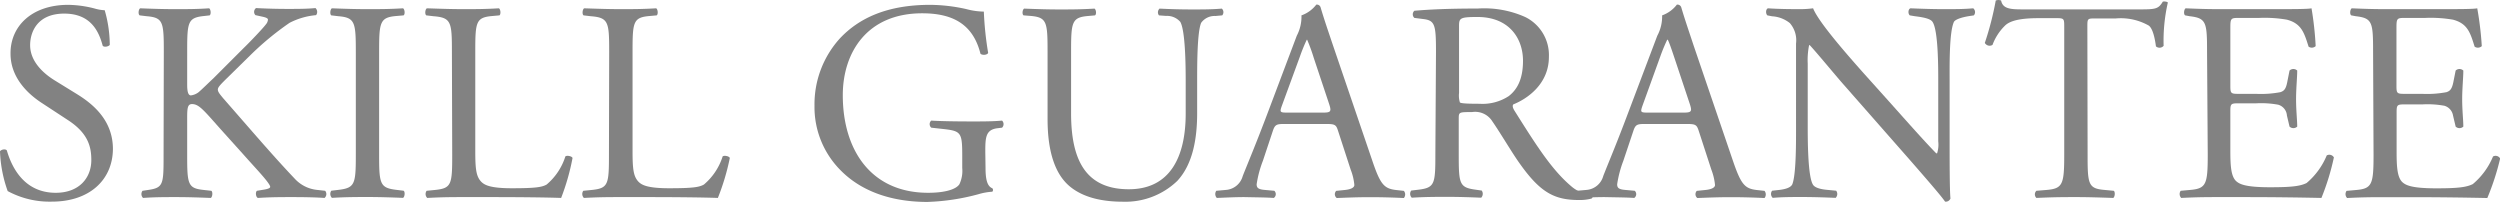
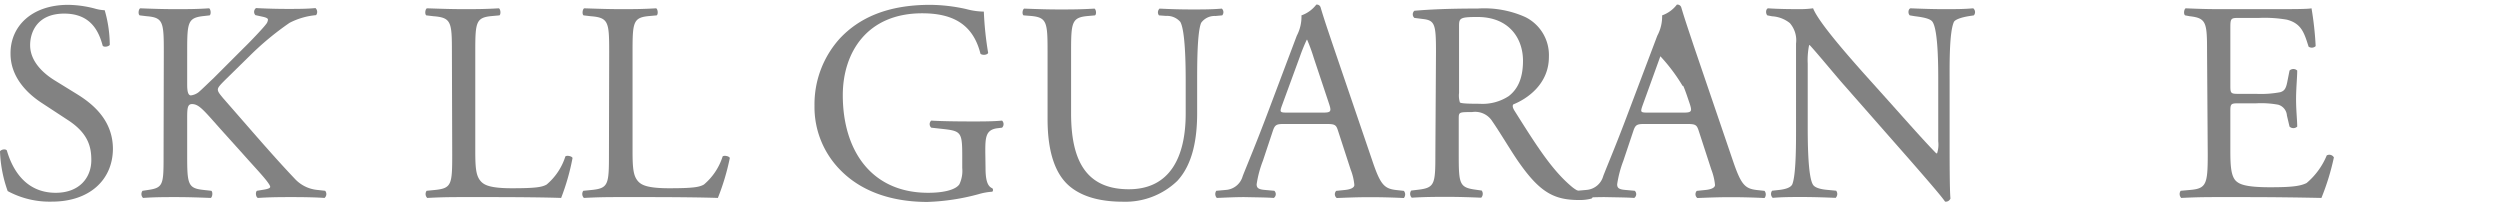
<svg xmlns="http://www.w3.org/2000/svg" viewBox="0 0 325.23 26.23">
  <defs>
    <style>.ac8fa949-fac4-4157-8ea4-72d0150fdf2e{fill:#828282;}</style>
  </defs>
  <title>logo</title>
  <g id="b262ff92-f6c8-473d-ac01-877a8c4d0e6f" data-name="レイヤー 2">
    <g id="b02ac866-5afa-4764-b4c4-69eb427727e9" data-name="text">
      <path class="ac8fa949-fac4-4157-8ea4-72d0150fdf2e" d="M6.77,26.23A11.48,11.48,0,0,1,1,24.86a17.05,17.05,0,0,1-1-5.18c.19-.26.74-.33.89-.11.55,1.89,2.07,5.51,6.36,5.51,3.11,0,4.63-2,4.63-4.25,0-1.63-.34-3.44-3-5.18l-3.51-2.3c-1.85-1.22-4-3.33-4-6.36C1.33,3.47,4.07.63,8.88.63a14.21,14.21,0,0,1,3.44.48,5.32,5.32,0,0,0,1.3.22,16.33,16.33,0,0,1,.66,4.51c-.15.22-.74.34-.92.11-.48-1.77-1.48-4.18-5-4.18S3.92,4.18,3.92,5.88c0,2.15,1.78,3.7,3.15,4.55l3,1.85c2.33,1.44,4.62,3.59,4.62,7.11C14.65,23.46,11.58,26.23,6.77,26.23Z" />
      <path class="ac8fa949-fac4-4157-8ea4-72d0150fdf2e" d="M21.31,6.77c0-3.89-.07-4.48-2.22-4.66L18.17,2c-.23-.15-.15-.81.07-.92,1.81.07,3,.11,4.66.11,1.45,0,2.7,0,4.3-.11.22.11.29.77.07.92l-.7.08c-2.15.22-2.22.77-2.22,4.66V11c0,.71.07,1.41.48,1.41a2.06,2.06,0,0,0,1-.41c.52-.44,1.48-1.4,1.89-1.77l4-4c.7-.67,2.51-2.56,2.88-3.07a1.07,1.07,0,0,0,.26-.6c0-.14-.15-.26-.63-.37l-1-.22a.61.61,0,0,1,.08-.92c1.29.07,2.77.11,4.07.11s2.55,0,3.66-.11a.68.68,0,0,1,.08.92,9.32,9.32,0,0,0-3.45,1,37.83,37.83,0,0,0-5.18,4.29L29.19,10.5c-.51.52-.85.86-.85,1.15s.22.56.71,1.15c3.51,4,6.36,7.36,9.25,10.4a4.58,4.58,0,0,0,3,1.51l1,.11a.66.66,0,0,1-.08.93c-1-.07-2.4-.11-4.14-.11-1.52,0-2.81,0-4.52.11-.26-.07-.37-.7-.14-.93l.85-.14c.51-.08.88-.19.88-.37s-.26-.52-.51-.85c-.71-.89-1.67-1.89-3.08-3.48l-3-3.33c-2.1-2.37-2.7-3.11-3.58-3.11-.56,0-.63.48-.63,1.78v4.77c0,3.88.07,4.4,2.14,4.62l1,.11c.22.15.15.82-.07.93-1.82-.07-3.07-.11-4.52-.11s-2.77,0-4.29.11a.71.71,0,0,1-.07-.93l.74-.11c2-.29,2-.74,2-4.62Z" />
-       <path class="ac8fa949-fac4-4157-8ea4-72d0150fdf2e" d="M46.29,6.84c0-3.92-.08-4.55-2.26-4.73L43.1,2c-.22-.15-.14-.81.08-.92,1.85.07,3.11.11,4.66.11s2.74,0,4.59-.11c.22.11.3.77.07.92l-.92.08c-2.18.18-2.26.81-2.26,4.73V20c0,3.93.08,4.44,2.26,4.7l.92.11c.23.15.15.82-.07.93-1.85-.07-3.11-.11-4.59-.11s-2.81,0-4.66.11a.73.73,0,0,1-.08-.93l.93-.11c2.18-.26,2.26-.77,2.26-4.7Z" />
      <path class="ac8fa949-fac4-4157-8ea4-72d0150fdf2e" d="M58.79,6.77c0-3.89-.07-4.48-2.4-4.66L55.46,2c-.22-.15-.15-.81.08-.92,2.07.07,3.33.11,4.81.11s2.7,0,4.55-.11c.22.11.29.77.07.92l-.89.08c-2.18.18-2.25.77-2.25,4.66V19.64c0,2.34.11,3.3.77,4,.41.41,1.11.85,4,.85,3.14,0,3.92-.15,4.51-.48a7.9,7.9,0,0,0,2.44-3.66c.23-.19.93,0,.93.22A29.53,29.53,0,0,1,73,25.75c-1.88-.07-5.4-.11-9.21-.11h-3.4c-1.56,0-2.74,0-4.81.11a.72.72,0,0,1-.08-.93l1.11-.11c2.15-.22,2.22-.74,2.22-4.62Z" />
      <path class="ac8fa949-fac4-4157-8ea4-72d0150fdf2e" d="M79.25,6.77c0-3.89-.07-4.48-2.4-4.66L75.92,2c-.22-.15-.14-.81.08-.92,2.07.07,3.33.11,4.81.11s2.7,0,4.55-.11c.22.11.29.77.07.92l-.89.08c-2.18.18-2.25.77-2.25,4.66V19.64c0,2.34.11,3.3.77,4,.41.41,1.11.85,4,.85,3.14,0,3.92-.15,4.51-.48a7.9,7.9,0,0,0,2.44-3.66c.23-.19.93,0,.93.22a30.27,30.27,0,0,1-1.55,5.18c-1.89-.07-5.41-.11-9.22-.11h-3.4c-1.56,0-2.74,0-4.81.11a.73.73,0,0,1-.08-.93L77,24.71c2.15-.22,2.22-.74,2.22-4.62Z" />
      <path class="ac8fa949-fac4-4157-8ea4-72d0150fdf2e" d="M128.21,21.86c0,1.48.22,2.37.88,2.63a.32.32,0,0,1,0,.45,8,8,0,0,0-1.82.33,28.76,28.76,0,0,1-6.62,1c-4.4,0-8.44-1.22-11.29-4.11a11.64,11.64,0,0,1-3.4-8.4A12.74,12.74,0,0,1,109.26,5C111.74,2.36,115.4.63,121,.63a22.09,22.09,0,0,1,4.7.55,9.32,9.32,0,0,0,2.29.33,42.44,42.44,0,0,0,.56,5.37c-.11.29-.78.33-1,.11-1-4-3.81-5.26-7.59-5.26-7.17,0-10.32,5.11-10.32,10.66,0,7.11,3.66,12.69,11.1,12.69,2.3,0,3.66-.48,4.07-1.11a4.06,4.06,0,0,0,.37-2.11V20.38c0-3.1-.11-3.33-2.4-3.59l-1.63-.18a.61.61,0,0,1,0-.92c1.07.07,3.11.11,5.29.11,1.44,0,2.7,0,3.92-.11a.64.64,0,0,1,0,.92l-.59.07c-1.56.19-1.59,1.23-1.59,3.11Z" />
      <path class="ac8fa949-fac4-4157-8ea4-72d0150fdf2e" d="M154.25,10.5c0-2.29-.07-6.54-.7-7.65a2.27,2.27,0,0,0-1.85-.78L150.77,2a.66.66,0,0,1,.08-.88c1.4.07,2.77.11,4.22.11s2.55,0,3.88-.11A.63.63,0,0,1,159,2l-.89.08a2.15,2.15,0,0,0-1.85.89c-.52,1.22-.52,5.47-.52,7.54v4.19c0,3.22-.52,6.62-2.59,8.84a9.74,9.74,0,0,1-7.07,2.7c-2.55,0-5.1-.48-6.92-2s-2.88-4.33-2.88-8.74V6.73c0-3.85-.08-4.48-2.22-4.66L133.16,2c-.22-.14-.15-.77.08-.88,1.85.07,3.1.11,4.58.11s2.74,0,4.56-.11c.22.11.29.74.07.88l-.89.08c-2.14.18-2.22.81-2.22,4.66v8c0,6,1.85,9.88,7.51,9.88,5.37,0,7.4-4.22,7.4-9.84Z" />
      <path class="ac8fa949-fac4-4157-8ea4-72d0150fdf2e" d="M174.08,17.05c-.25-.81-.4-.92-1.51-.92H167c-.93,0-1.15.11-1.41.89l-1.29,3.88a14.18,14.18,0,0,0-.82,3.07c0,.45.19.67,1.08.74l1.22.11a.6.6,0,0,1-.07.93c-1-.07-2.11-.07-3.85-.11-1.22,0-2.56.07-3.56.11a.74.74,0,0,1-.07-.93l1.22-.11a2.45,2.45,0,0,0,2.22-1.81c.67-1.7,1.7-4.11,3.26-8.25l3.77-10A5.31,5.31,0,0,0,169.31,2a4.18,4.18,0,0,0,1.93-1.4.51.51,0,0,1,.55.33c.48,1.63,1.07,3.33,1.63,5l5.07,14.87c1.07,3.18,1.55,3.74,3.14,3.92l1,.11a.72.72,0,0,1,0,.93c-1.52-.07-2.81-.11-4.48-.11s-3.18.07-4.25.11a.62.62,0,0,1-.07-.93l1.07-.11c.78-.07,1.29-.29,1.29-.66a7.3,7.3,0,0,0-.48-2Zm-7.32-3.29c-.3.85-.26.89.78.89h4.55c1.07,0,1.14-.15.81-1.15l-2-6a22.77,22.77,0,0,0-.85-2.33H170a22.66,22.66,0,0,0-.89,2.18Z" />
      <path class="ac8fa949-fac4-4157-8ea4-72d0150fdf2e" d="M186.81,6.8c0-3.51-.11-4.14-1.63-4.32L184,2.33a.62.62,0,0,1,0-.93c2.07-.18,4.62-.29,8.25-.29a13.07,13.07,0,0,1,6.18,1.11,5.52,5.52,0,0,1,3.07,5.18c0,3.51-2.78,5.44-4.63,6.18-.18.22,0,.59.19.88,3,4.78,4.92,7.74,7.44,9.85a4.39,4.39,0,0,0,2.55,1,.32.32,0,0,1,0,.52,5.83,5.83,0,0,1-1.63.19c-3.15,0-5-.93-7.66-4.67-1-1.37-2.48-3.92-3.63-5.58a2.63,2.63,0,0,0-2.63-1.19c-1.66,0-1.73,0-1.73.82v4.66c0,3.88.07,4.33,2.22,4.62l.77.11a.73.73,0,0,1-.07.93c-1.67-.07-2.92-.11-4.4-.11s-2.89,0-4.63.11a.71.71,0,0,1-.07-.93l.92-.11c2.15-.26,2.22-.74,2.22-4.62Zm3,5.3a3,3,0,0,0,.11,1.22c.11.11.66.18,2.55.18a6.22,6.22,0,0,0,3.81-1c1-.78,1.85-2.07,1.85-4.59,0-2.92-1.81-5.7-5.92-5.7-2.29,0-2.4.15-2.4,1.19Z" />
-       <path class="ac8fa949-fac4-4157-8ea4-72d0150fdf2e" d="M221,17.05c-.26-.81-.41-.92-1.52-.92H213.9c-.93,0-1.15.11-1.41.89l-1.3,3.88a14.53,14.53,0,0,0-.81,3.07c0,.45.18.67,1.07.74l1.22.11a.6.6,0,0,1-.07.93c-1-.07-2.11-.07-3.85-.11-1.22,0-2.55.07-3.55.11a.73.73,0,0,1-.07-.93l1.22-.11a2.46,2.46,0,0,0,2.22-1.81c.66-1.7,1.7-4.11,3.25-8.25l3.78-10A5.31,5.31,0,0,0,216.23,2a4.2,4.2,0,0,0,1.92-1.4.53.53,0,0,1,.56.33c.48,1.63,1.07,3.33,1.62,5l5.07,14.87c1.08,3.18,1.56,3.74,3.15,3.92l1,.11a.74.74,0,0,1,0,.93c-1.52-.07-2.82-.11-4.48-.11s-3.18.07-4.26.11a.63.63,0,0,1-.07-.93l1.07-.11c.78-.07,1.3-.29,1.3-.66a7.72,7.72,0,0,0-.48-2Zm-7.33-3.29c-.29.85-.26.89.78.89H219c1.07,0,1.15-.15.82-1.15l-2-6c-.3-.89-.63-1.89-.85-2.33h-.08A22.66,22.66,0,0,0,216,7.32Z" />
+       <path class="ac8fa949-fac4-4157-8ea4-72d0150fdf2e" d="M221,17.05c-.26-.81-.41-.92-1.52-.92H213.9c-.93,0-1.15.11-1.41.89l-1.3,3.88a14.53,14.53,0,0,0-.81,3.07c0,.45.18.67,1.07.74l1.22.11a.6.6,0,0,1-.07.93c-1-.07-2.11-.07-3.85-.11-1.22,0-2.55.07-3.55.11a.73.73,0,0,1-.07-.93l1.22-.11a2.46,2.46,0,0,0,2.22-1.81c.66-1.7,1.7-4.11,3.25-8.25l3.78-10A5.31,5.31,0,0,0,216.23,2a4.2,4.2,0,0,0,1.92-1.4.53.53,0,0,1,.56.33c.48,1.63,1.07,3.33,1.62,5l5.07,14.87c1.08,3.18,1.56,3.74,3.15,3.92l1,.11a.74.74,0,0,1,0,.93c-1.52-.07-2.82-.11-4.48-.11s-3.18.07-4.26.11a.63.63,0,0,1-.07-.93l1.07-.11c.78-.07,1.3-.29,1.3-.66a7.72,7.72,0,0,0-.48-2Zm-7.33-3.29c-.29.85-.26.89.78.89H219c1.07,0,1.15-.15.82-1.15c-.3-.89-.63-1.89-.85-2.33h-.08A22.66,22.66,0,0,0,216,7.32Z" />
      <path class="ac8fa949-fac4-4157-8ea4-72d0150fdf2e" d="M253.63,19.35c0,1.11,0,5.51.11,6.47a.65.65,0,0,1-.7.41c-.44-.63-1.52-1.92-4.73-5.59l-8.59-9.77c-1-1.14-3.51-4.18-4.29-5h-.08a9.79,9.79,0,0,0-.18,2.4v8.07c0,1.74,0,6.55.67,7.66.22.41,1,.63,1.88.7l1.15.11a.7.7,0,0,1-.07.93c-1.67-.07-3-.11-4.33-.11-1.56,0-2.56,0-3.85.11a.69.69,0,0,1-.08-.93l1-.11c.85-.11,1.45-.33,1.63-.74.52-1.33.48-5.84.48-7.62V5.66A3.39,3.39,0,0,0,232.84,3a4.08,4.08,0,0,0-2.3-.88L229.92,2c-.23-.22-.23-.78.07-.92,1.55.11,3.51.11,4.18.11a12.56,12.56,0,0,0,1.7-.11C236.61,3,241,7.88,242.2,9.25l3.59,4c2.55,2.85,4.37,4.92,6.1,6.7H252a3.72,3.72,0,0,0,.15-1.56V10.5c0-1.73,0-6.54-.74-7.65-.23-.34-.82-.56-2.3-.74L248.45,2c-.26-.22-.22-.81.08-.92,1.7.07,3,.11,4.36.11,1.59,0,2.56,0,3.81-.11a.64.64,0,0,1,.08.92l-.52.08c-1.18.18-1.92.48-2.07.77-.63,1.33-.56,5.92-.56,7.62Z" />
-       <path class="ac8fa949-fac4-4157-8ea4-72d0150fdf2e" d="M271.58,20.09c0,3.88.07,4.44,2.22,4.62l1.18.11c.22.15.15.82-.07.93-2.11-.07-3.37-.11-4.85-.11s-2.77,0-5.14.11a.64.64,0,0,1,0-.93l1.33-.11c2.11-.18,2.29-.74,2.29-4.62V3.55c0-1.15,0-1.19-1.11-1.19h-2c-1.59,0-3.63.08-4.55.93a6.78,6.78,0,0,0-1.67,2.55.71.71,0,0,1-1-.26A39.21,39.21,0,0,0,259.63.07a.94.94,0,0,1,.7,0c.22,1.18,1.44,1.15,3.14,1.15h15c2,0,2.33-.08,2.89-1,.18-.07.59,0,.66.11a22.34,22.34,0,0,0-.55,5.63.7.7,0,0,1-1,.07c-.12-.92-.38-2.29-.93-2.7a7.37,7.37,0,0,0-4.29-.93h-2.63c-1.11,0-1.07,0-1.07,1.26Z" />
      <path class="ac8fa949-fac4-4157-8ea4-72d0150fdf2e" d="M287.12,6.77c0-3.85-.08-4.41-2.26-4.66L284.27,2c-.23-.15-.15-.81.07-.92,1.59.07,2.85.11,4.37.11h7c2.37,0,4.56,0,5-.11A42.19,42.19,0,0,1,301.25,6a.73.73,0,0,1-.92.07c-.56-1.74-.89-3-2.82-3.51a17.14,17.14,0,0,0-3.59-.23h-2.66c-1.11,0-1.11.08-1.11,1.48v7.4c0,1,.11,1,1.22,1h2.15a13.59,13.59,0,0,0,3.14-.22c.45-.15.71-.37.89-1.3l.3-1.51a.72.72,0,0,1,1,0c0,.89-.15,2.33-.15,3.74s.15,2.74.15,3.55a.73.73,0,0,1-1,0l-.34-1.44a1.57,1.57,0,0,0-1.14-1.41,12.39,12.39,0,0,0-2.85-.18h-2.15c-1.11,0-1.22,0-1.22,1v5.22c0,2,.11,3.22.7,3.85.45.44,1.22.85,4.48.85,2.85,0,3.92-.15,4.74-.55a9.38,9.38,0,0,0,2.62-3.59.68.68,0,0,1,.93.26A31.61,31.61,0,0,1,302,25.75c-3.33-.07-6.62-.11-9.91-.11h-3.33c-1.59,0-2.85,0-5,.11a.73.73,0,0,1-.07-.93l1.22-.11c2.11-.18,2.3-.74,2.3-4.62Z" />
-       <path class="ac8fa949-fac4-4157-8ea4-72d0150fdf2e" d="M308.72,6.77c0-3.85-.07-4.41-2.25-4.66L305.88,2c-.23-.15-.15-.81.07-.92,1.59.07,2.85.11,4.37.11h6.95c2.37,0,4.55,0,5-.11A42.19,42.19,0,0,1,322.86,6a.74.74,0,0,1-.93.07c-.55-1.74-.88-3-2.81-3.51a17.19,17.19,0,0,0-3.59-.23h-2.66c-1.11,0-1.11.08-1.11,1.48v7.4c0,1,.11,1,1.22,1h2.15a13.59,13.59,0,0,0,3.14-.22c.44-.15.7-.37.89-1.3l.3-1.51a.72.72,0,0,1,1,0c0,.89-.15,2.33-.15,3.74s.15,2.74.15,3.55a.73.73,0,0,1-1,0l-.34-1.44A1.59,1.59,0,0,0,318,13.76a12.23,12.23,0,0,0-2.84-.18H313c-1.11,0-1.22,0-1.22,1v5.22c0,2,.11,3.22.7,3.85.45.44,1.22.85,4.48.85,2.85,0,3.92-.15,4.73-.55a9.27,9.27,0,0,0,2.63-3.59.68.68,0,0,1,.93.26,32.61,32.61,0,0,1-1.67,5.14c-3.33-.07-6.62-.11-9.91-.11h-3.33c-1.6,0-2.85,0-5,.11a.73.73,0,0,1-.07-.93l1.22-.11c2.11-.18,2.29-.74,2.29-4.62Z" />
    </g>
  </g>
</svg>